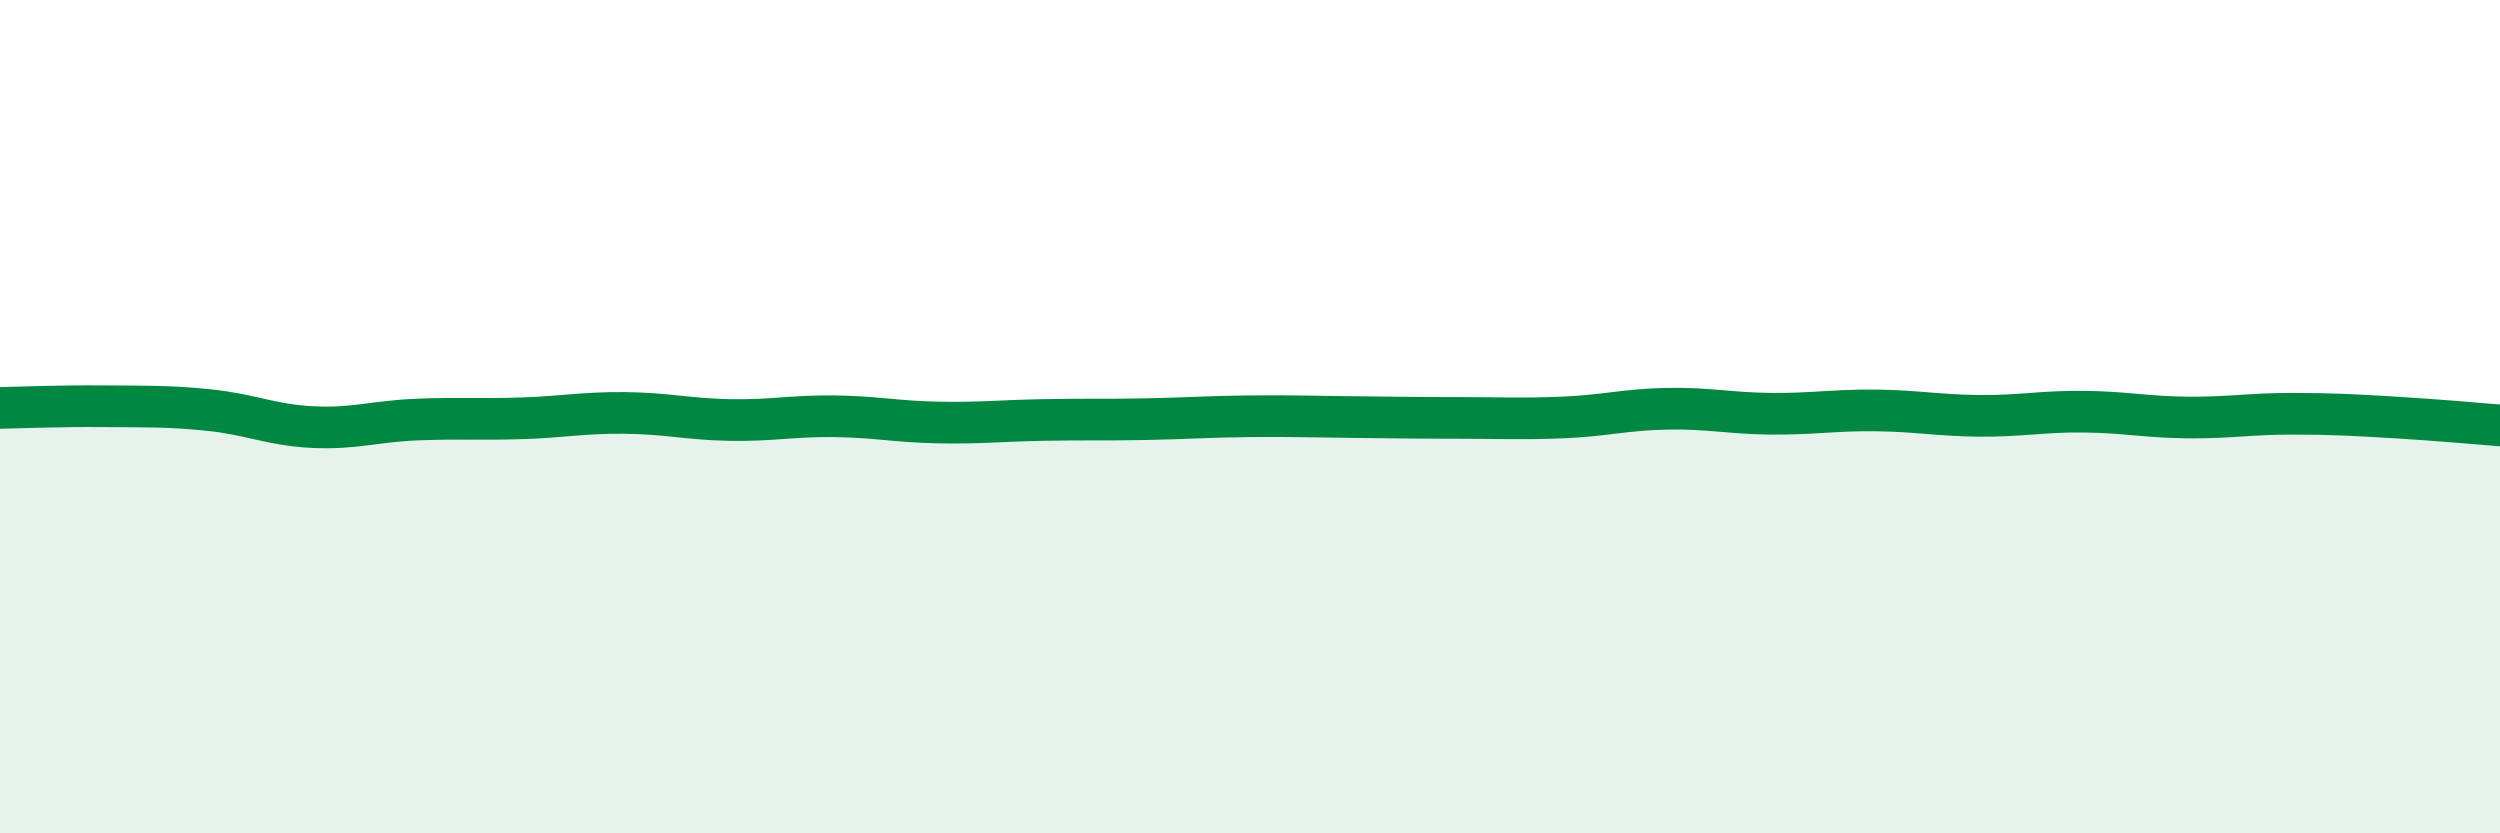
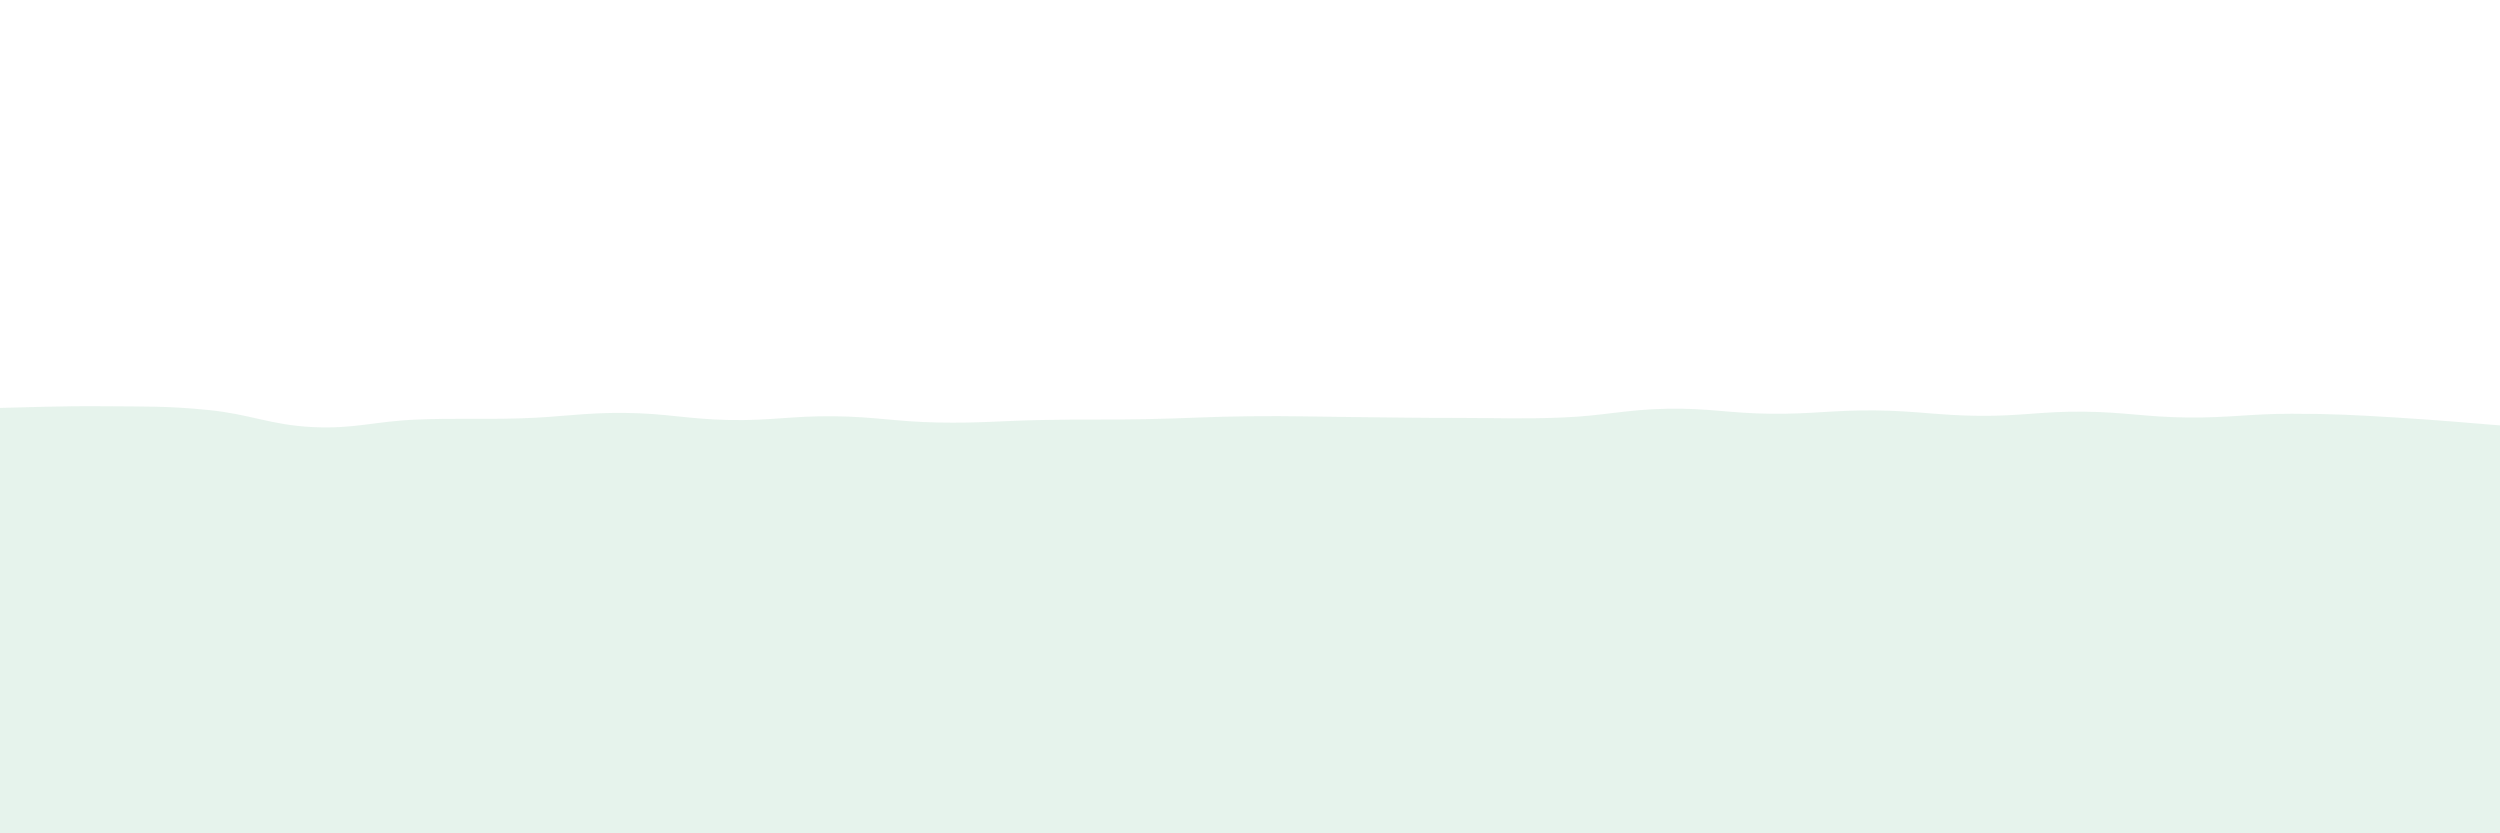
<svg xmlns="http://www.w3.org/2000/svg" width="60" height="20" viewBox="0 0 60 20">
  <path d="M 0,9.79 C 0.5,9.78 1.5,9.74 2.5,9.75 C 3.5,9.76 4,9.74 5,9.84 C 6,9.94 6.5,10.2 7.5,10.25 C 8.5,10.3 9,10.11 10,10.07 C 11,10.03 11.5,10.07 12.5,10.04 C 13.5,10.01 14,9.9 15,9.91 C 16,9.92 16.5,10.06 17.5,10.08 C 18.5,10.1 19,9.98 20,9.99 C 21,10 21.5,10.12 22.5,10.14 C 23.5,10.16 24,10.1 25,10.08 C 26,10.06 26.5,10.08 27.5,10.06 C 28.5,10.04 29,10 30,9.99 C 31,9.98 31.5,10 32.5,10.01 C 33.5,10.02 34,10.03 35,10.03 C 36,10.03 36.5,10.06 37.5,10.02 C 38.5,9.98 39,9.83 40,9.81 C 41,9.79 41.5,9.92 42.5,9.93 C 43.5,9.94 44,9.84 45,9.85 C 46,9.86 46.5,9.97 47.5,9.98 C 48.5,9.99 49,9.87 50,9.88 C 51,9.89 51.5,10.01 52.5,10.02 C 53.5,10.03 54,9.93 55,9.93 C 56,9.93 56.5,9.96 57.5,10.02 C 58.5,10.08 59.5,10.17 60,10.21L60 20L0 20Z" fill="#008740" opacity="0.1" stroke-linecap="round" stroke-linejoin="round" />
-   <path d="M 0,9.79 C 0.5,9.78 1.5,9.74 2.5,9.75 C 3.5,9.76 4,9.74 5,9.84 C 6,9.94 6.5,10.2 7.5,10.25 C 8.5,10.3 9,10.11 10,10.07 C 11,10.03 11.5,10.07 12.5,10.04 C 13.5,10.01 14,9.9 15,9.91 C 16,9.92 16.5,10.06 17.5,10.08 C 18.5,10.1 19,9.98 20,9.99 C 21,10 21.5,10.12 22.5,10.14 C 23.5,10.16 24,10.1 25,10.08 C 26,10.06 26.5,10.08 27.5,10.06 C 28.5,10.04 29,10 30,9.99 C 31,9.98 31.5,10 32.5,10.01 C 33.5,10.02 34,10.03 35,10.03 C 36,10.03 36.5,10.06 37.5,10.02 C 38.5,9.98 39,9.83 40,9.81 C 41,9.79 41.5,9.92 42.5,9.93 C 43.5,9.94 44,9.84 45,9.85 C 46,9.86 46.5,9.97 47.5,9.98 C 48.5,9.99 49,9.87 50,9.88 C 51,9.89 51.5,10.01 52.5,10.02 C 53.5,10.03 54,9.93 55,9.93 C 56,9.93 56.5,9.96 57.5,10.02 C 58.5,10.08 59.5,10.17 60,10.21" stroke="#008740" stroke-width="1" fill="none" stroke-linecap="round" stroke-linejoin="round" />
</svg>